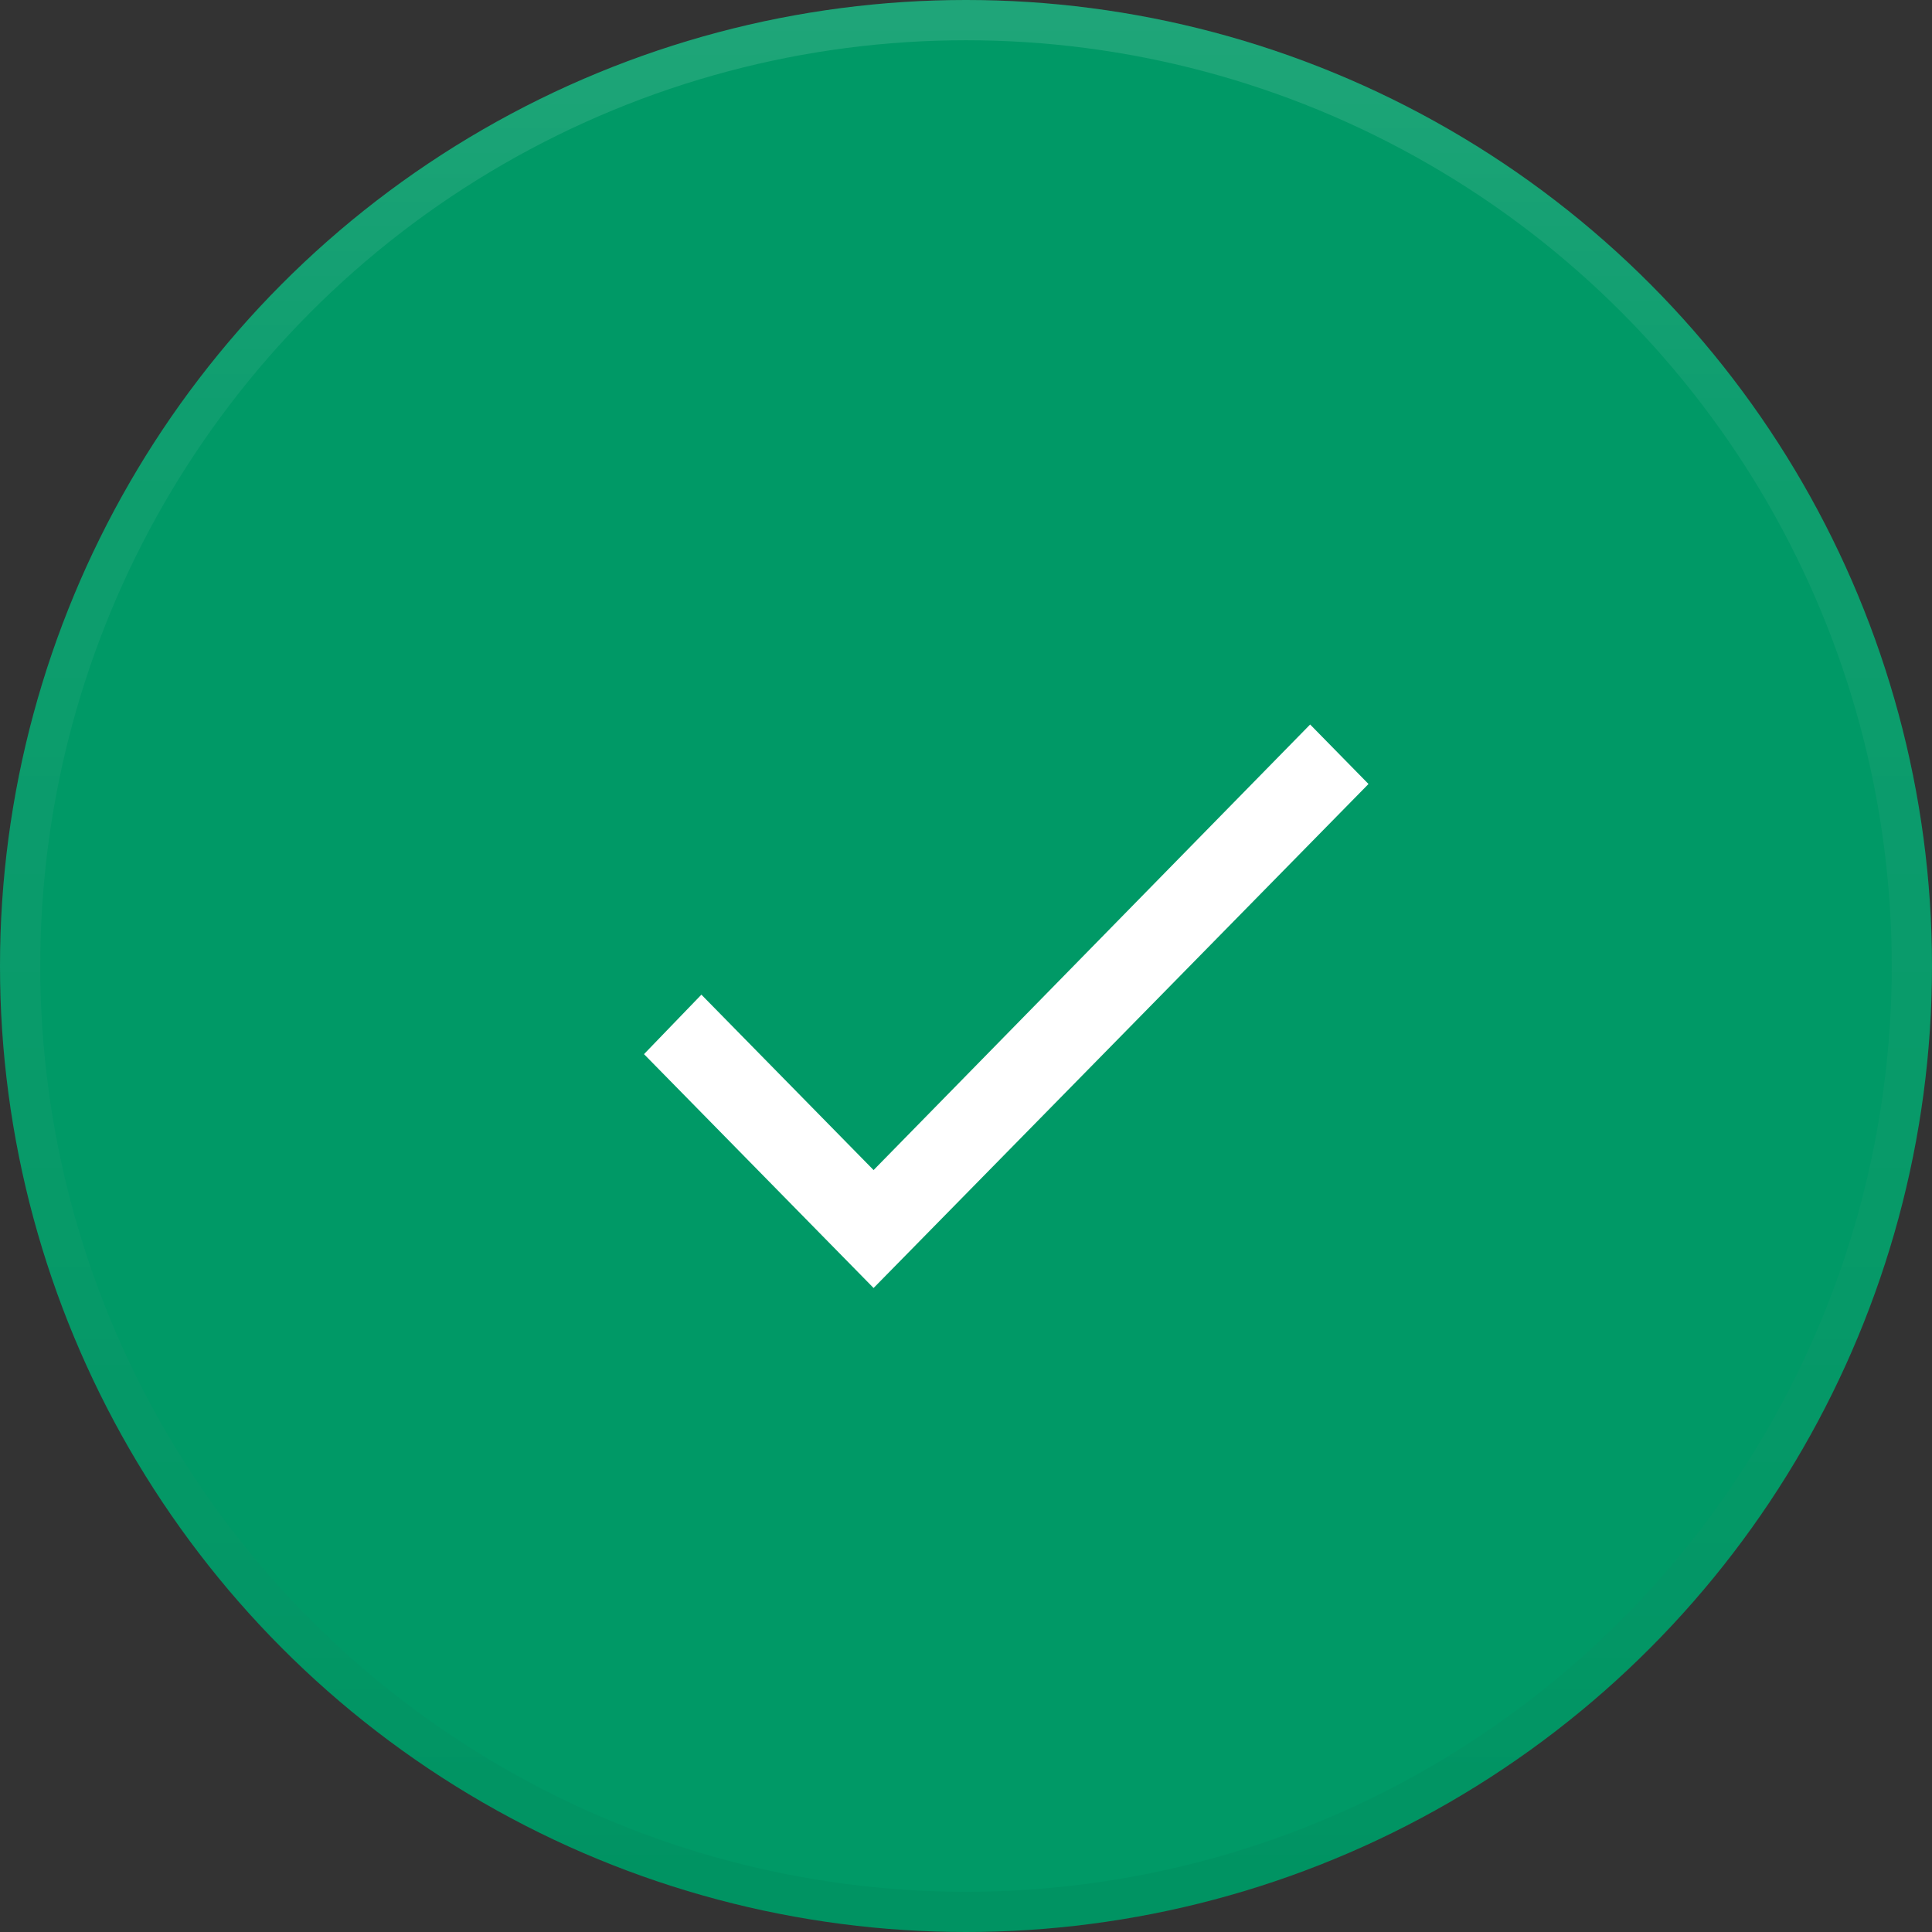
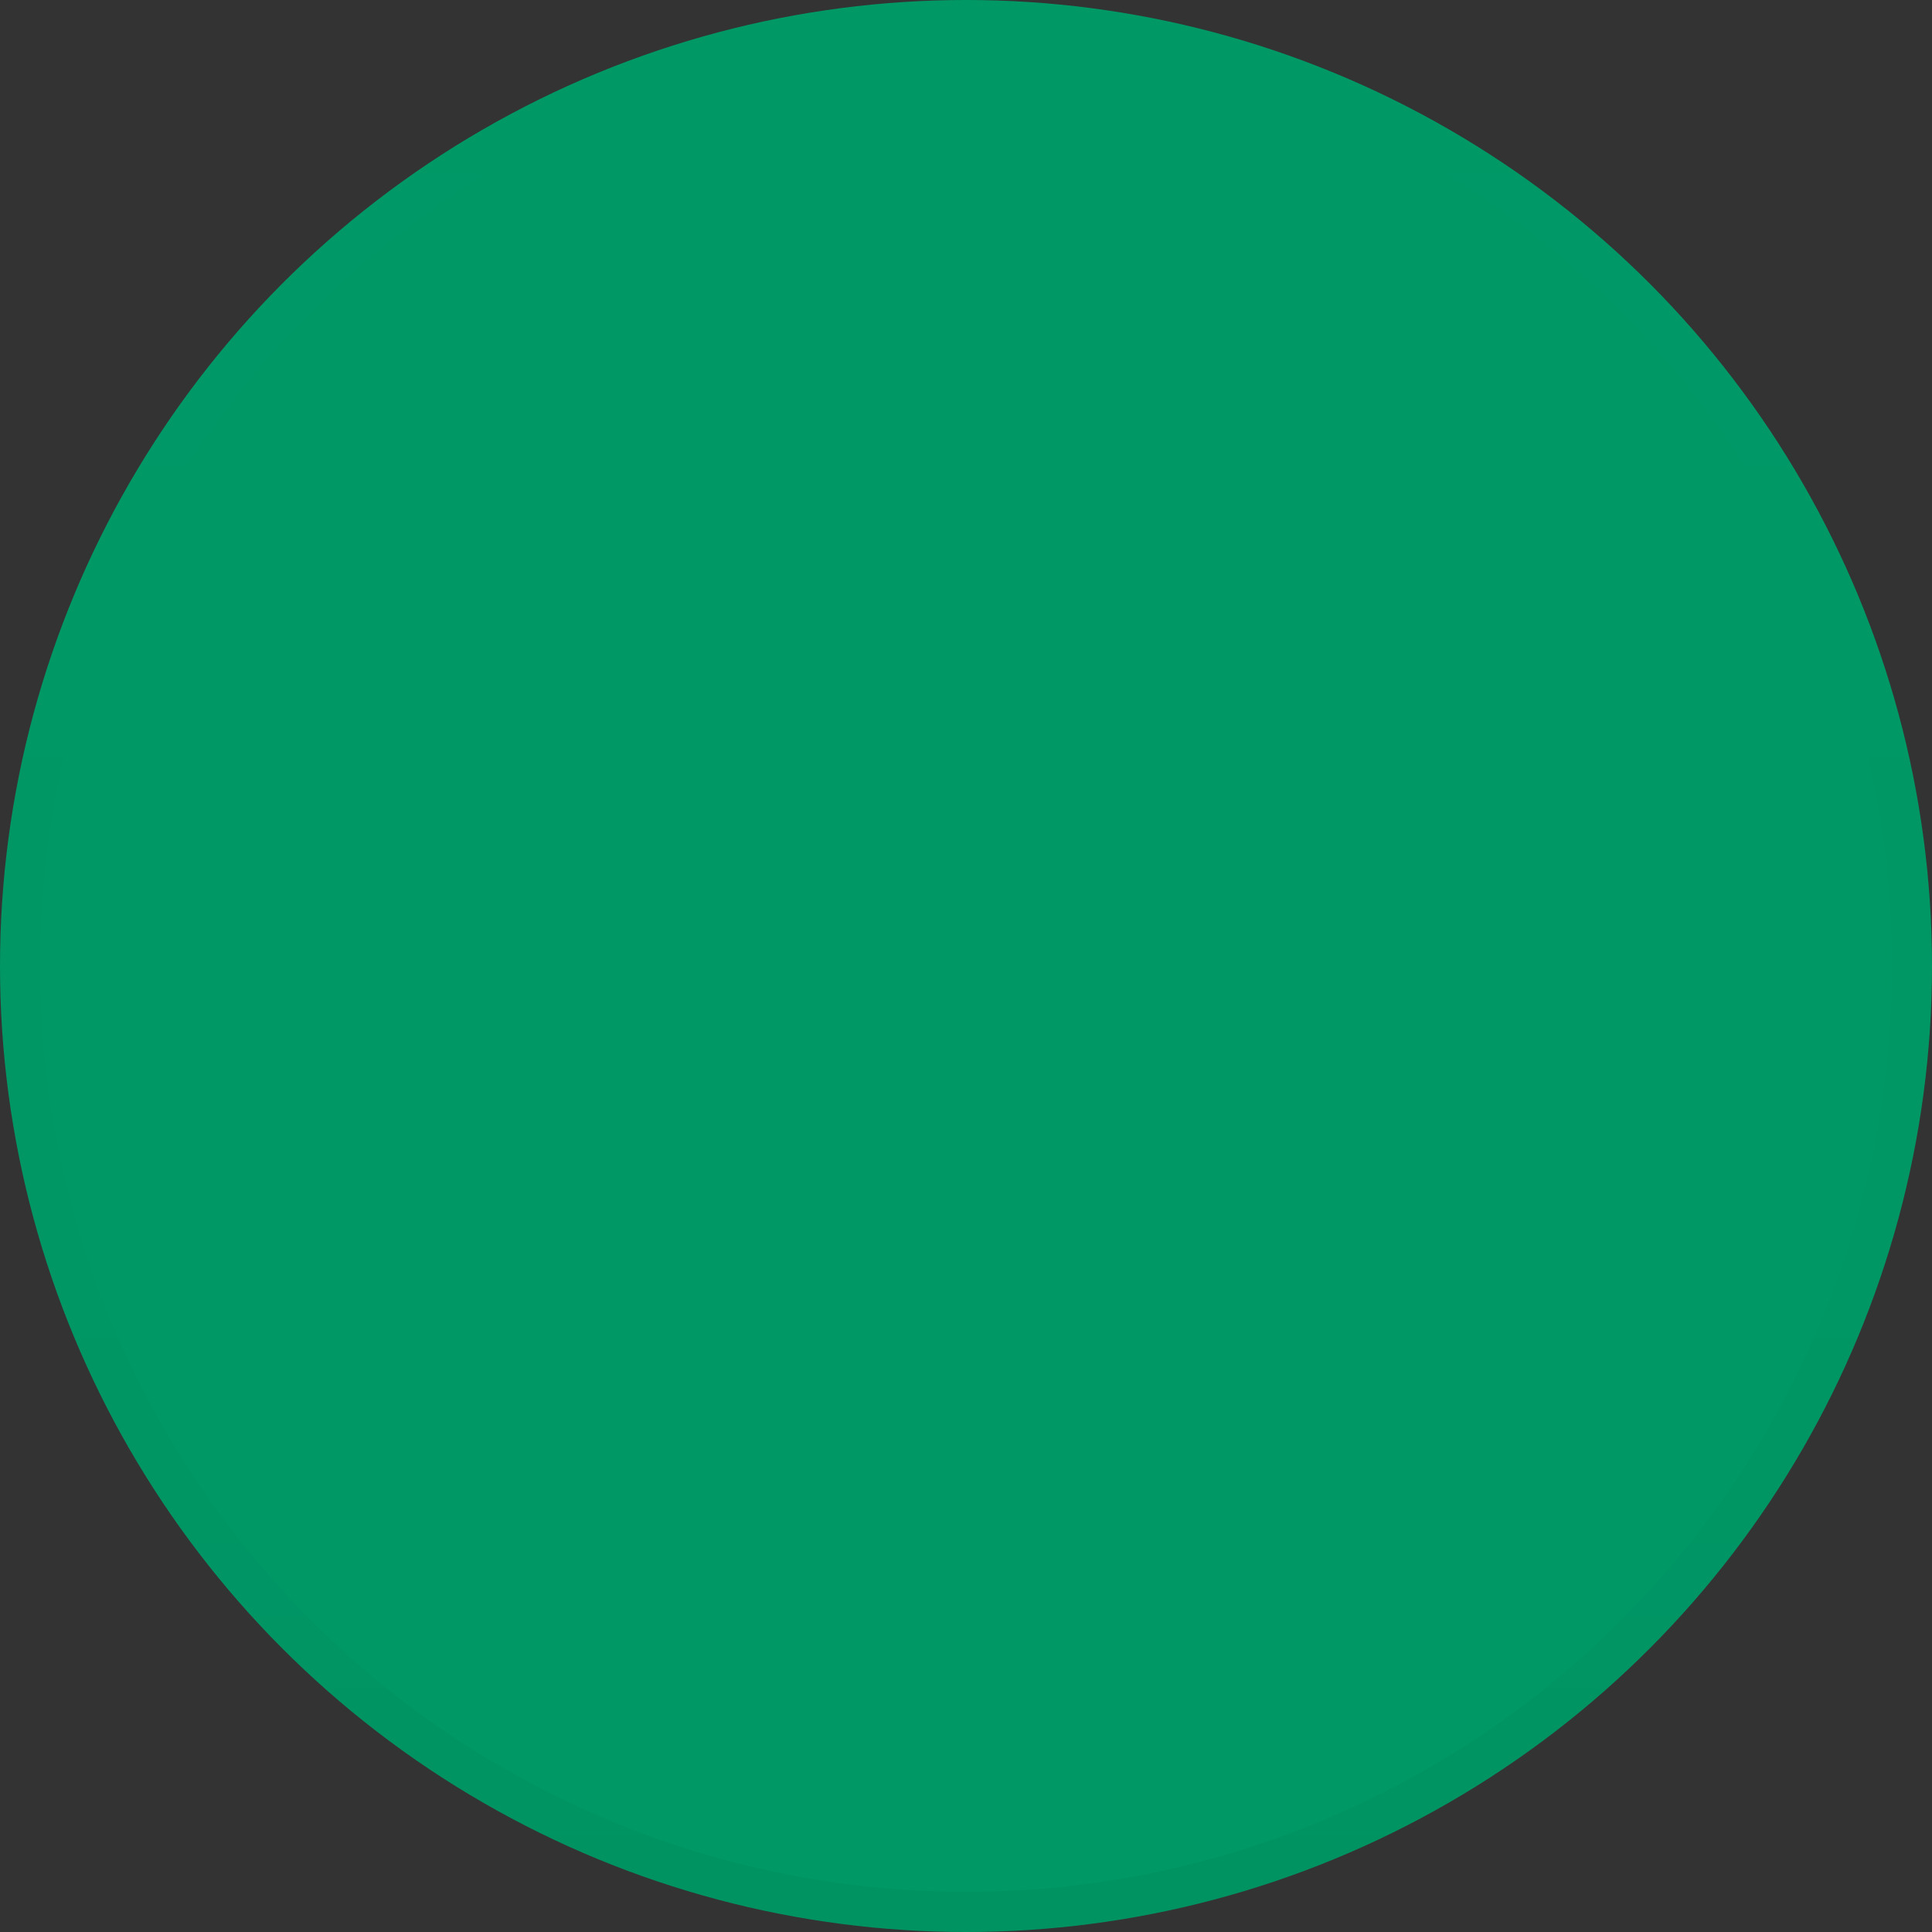
<svg xmlns="http://www.w3.org/2000/svg" xmlns:xlink="http://www.w3.org/1999/xlink" width="24" height="24" viewBox="0 0 24 24">
  <rect x="0" y="0" width="24" height="24" fill="#333333" stroke="none" />
  <defs>
    <linearGradient id="b" x1="50%" x2="50%" y1="0%" y2="99.021%">
      <stop offset="0%" stop-opacity="0" />
      <stop offset="80%" stop-opacity=".02" />
      <stop offset="100%" stop-opacity=".04" />
    </linearGradient>
    <linearGradient id="c" x1="50%" x2="50%" y1="0%" y2="100%">
      <stop offset="0%" stop-color="#FFF" stop-opacity=".12" />
      <stop offset="20%" stop-color="#FFF" stop-opacity=".06" />
      <stop offset="100%" stop-color="#FFF" stop-opacity="0" />
    </linearGradient>
    <circle id="a" cx="12" cy="12" r="12" />
  </defs>
  <g fill="none" fill-rule="evenodd">
    <use fill="#009966" xlink:href="#a" />
    <circle cx="12" cy="12" r="11.75" stroke="url(#b)" stroke-width=".5" />
-     <circle cx="12" cy="12" r="11.75" stroke="url(#c)" stroke-width=".5" />
-     <path fill="#FFF" d="M10.852 14.535L16.275 9l.725.739L10.852 16 8 13.095l.713-.739z" />
  </g>
</svg>